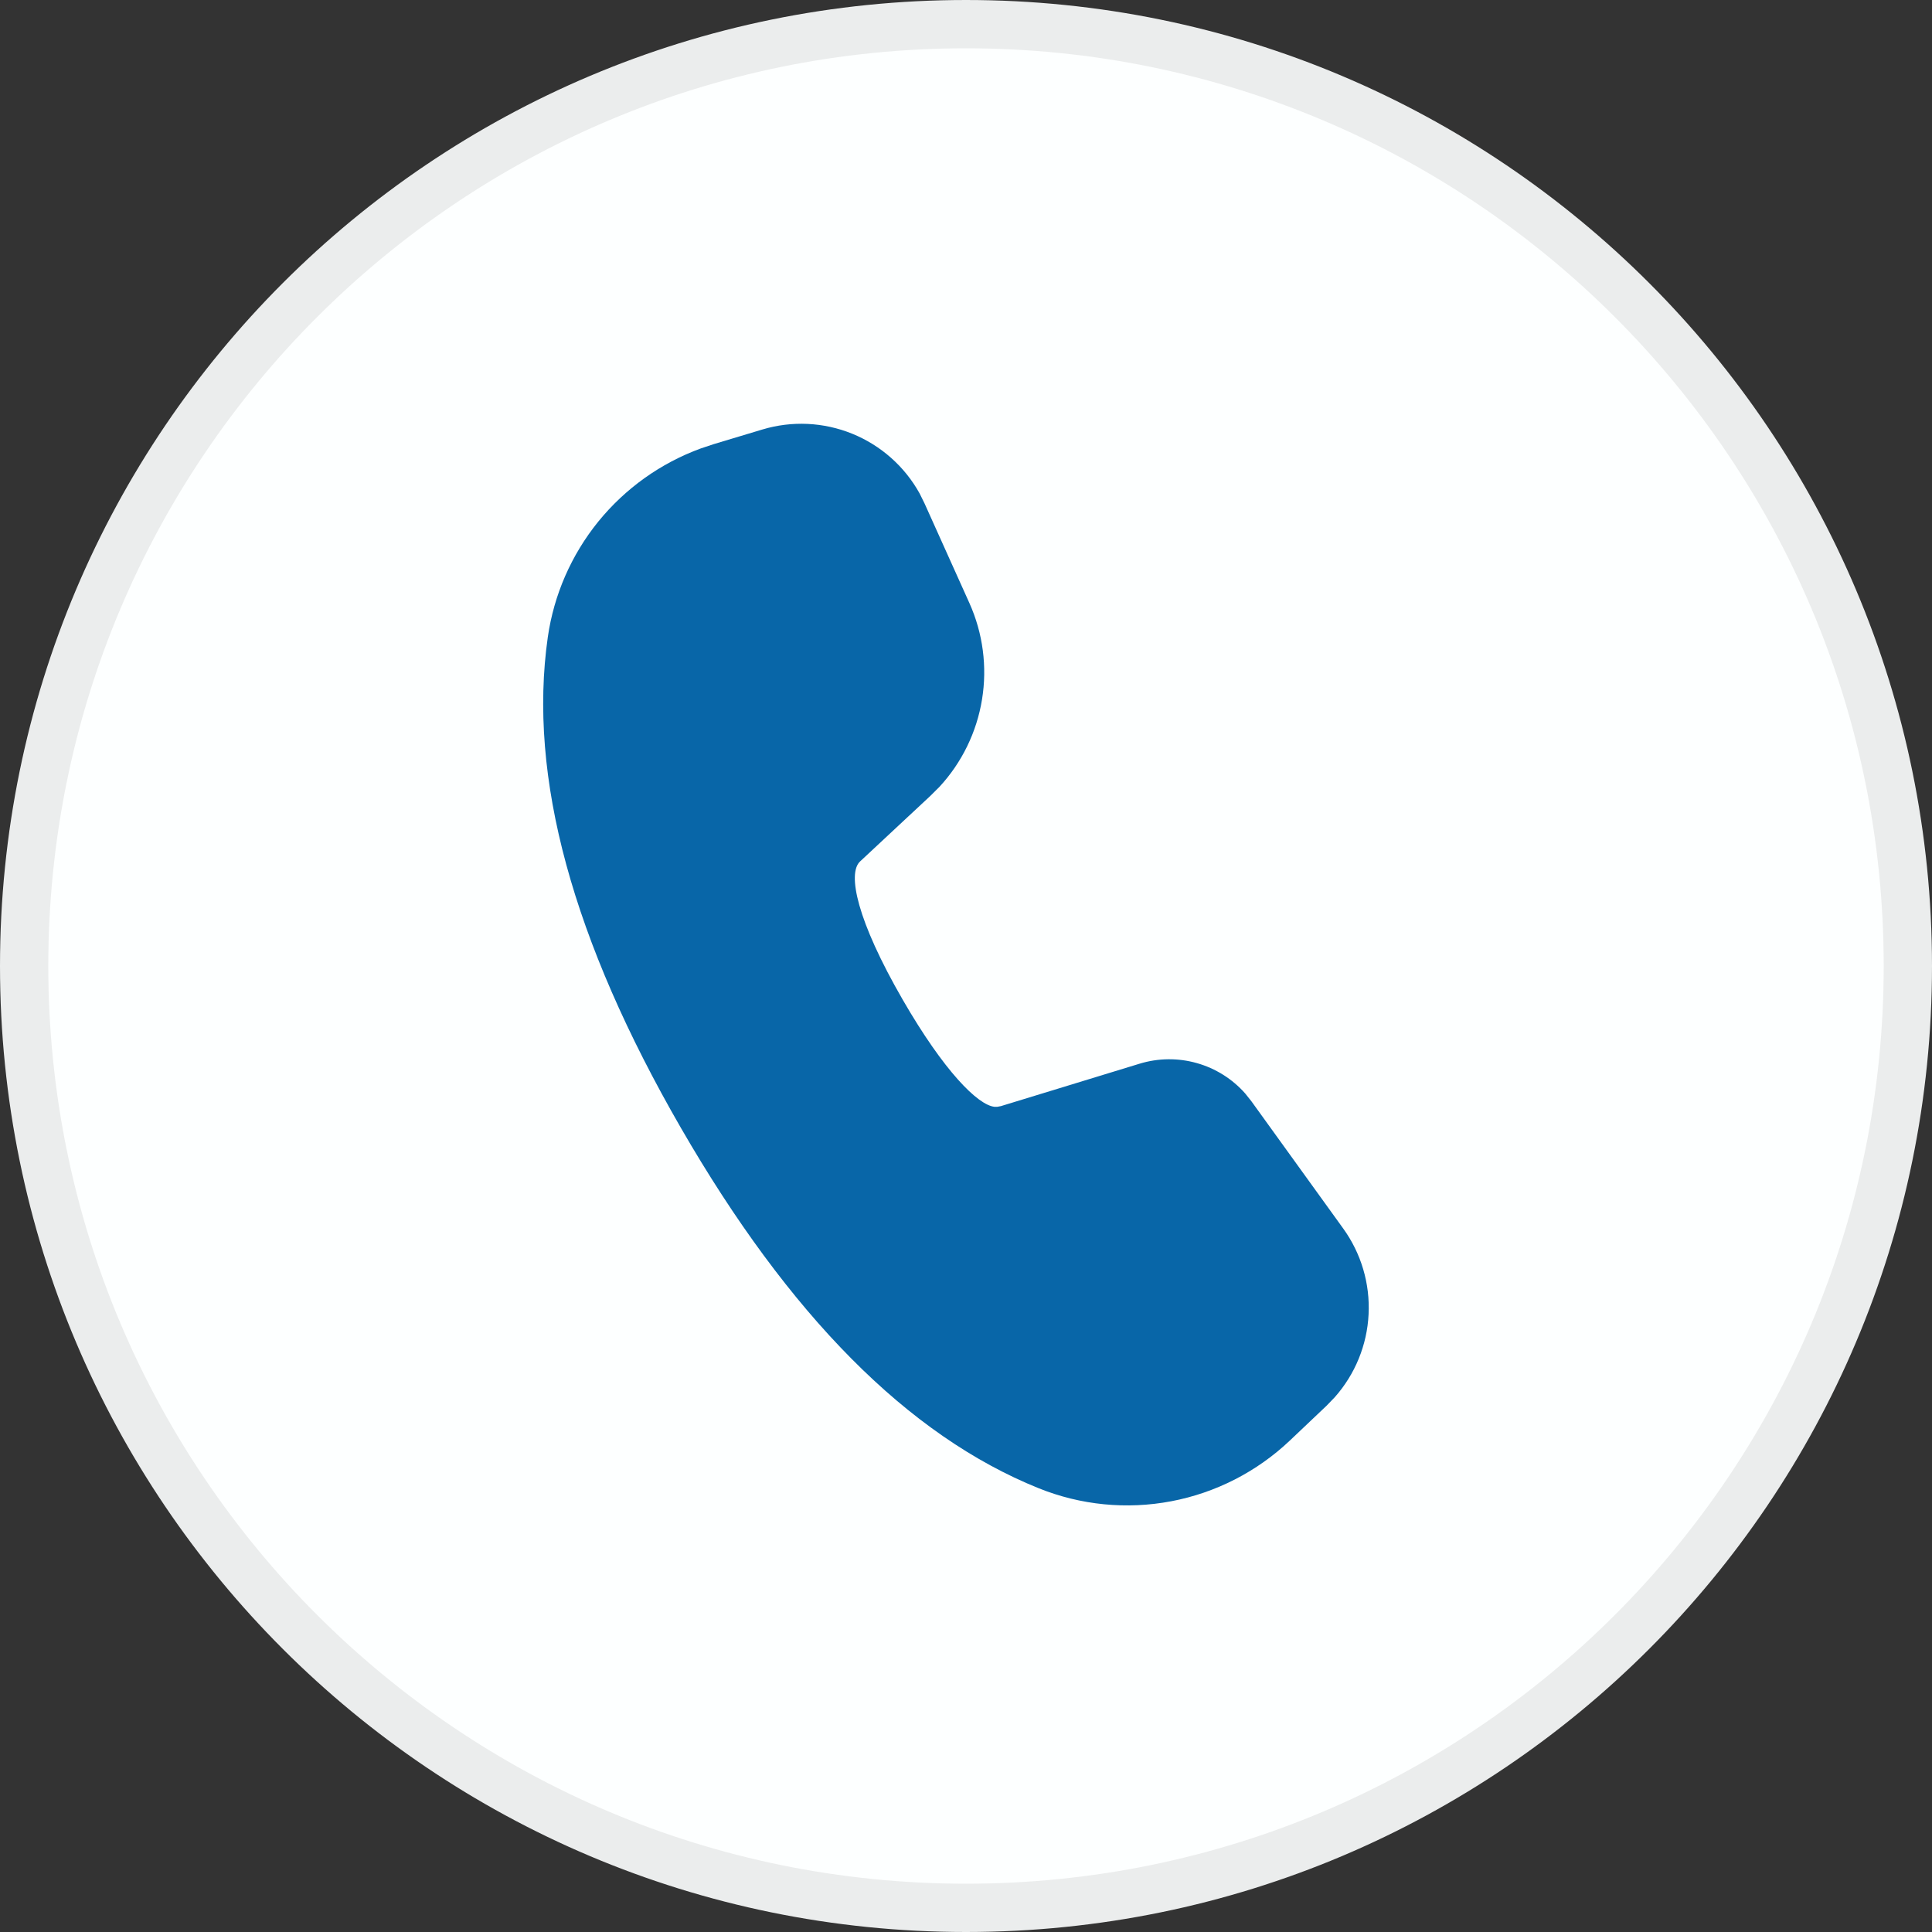
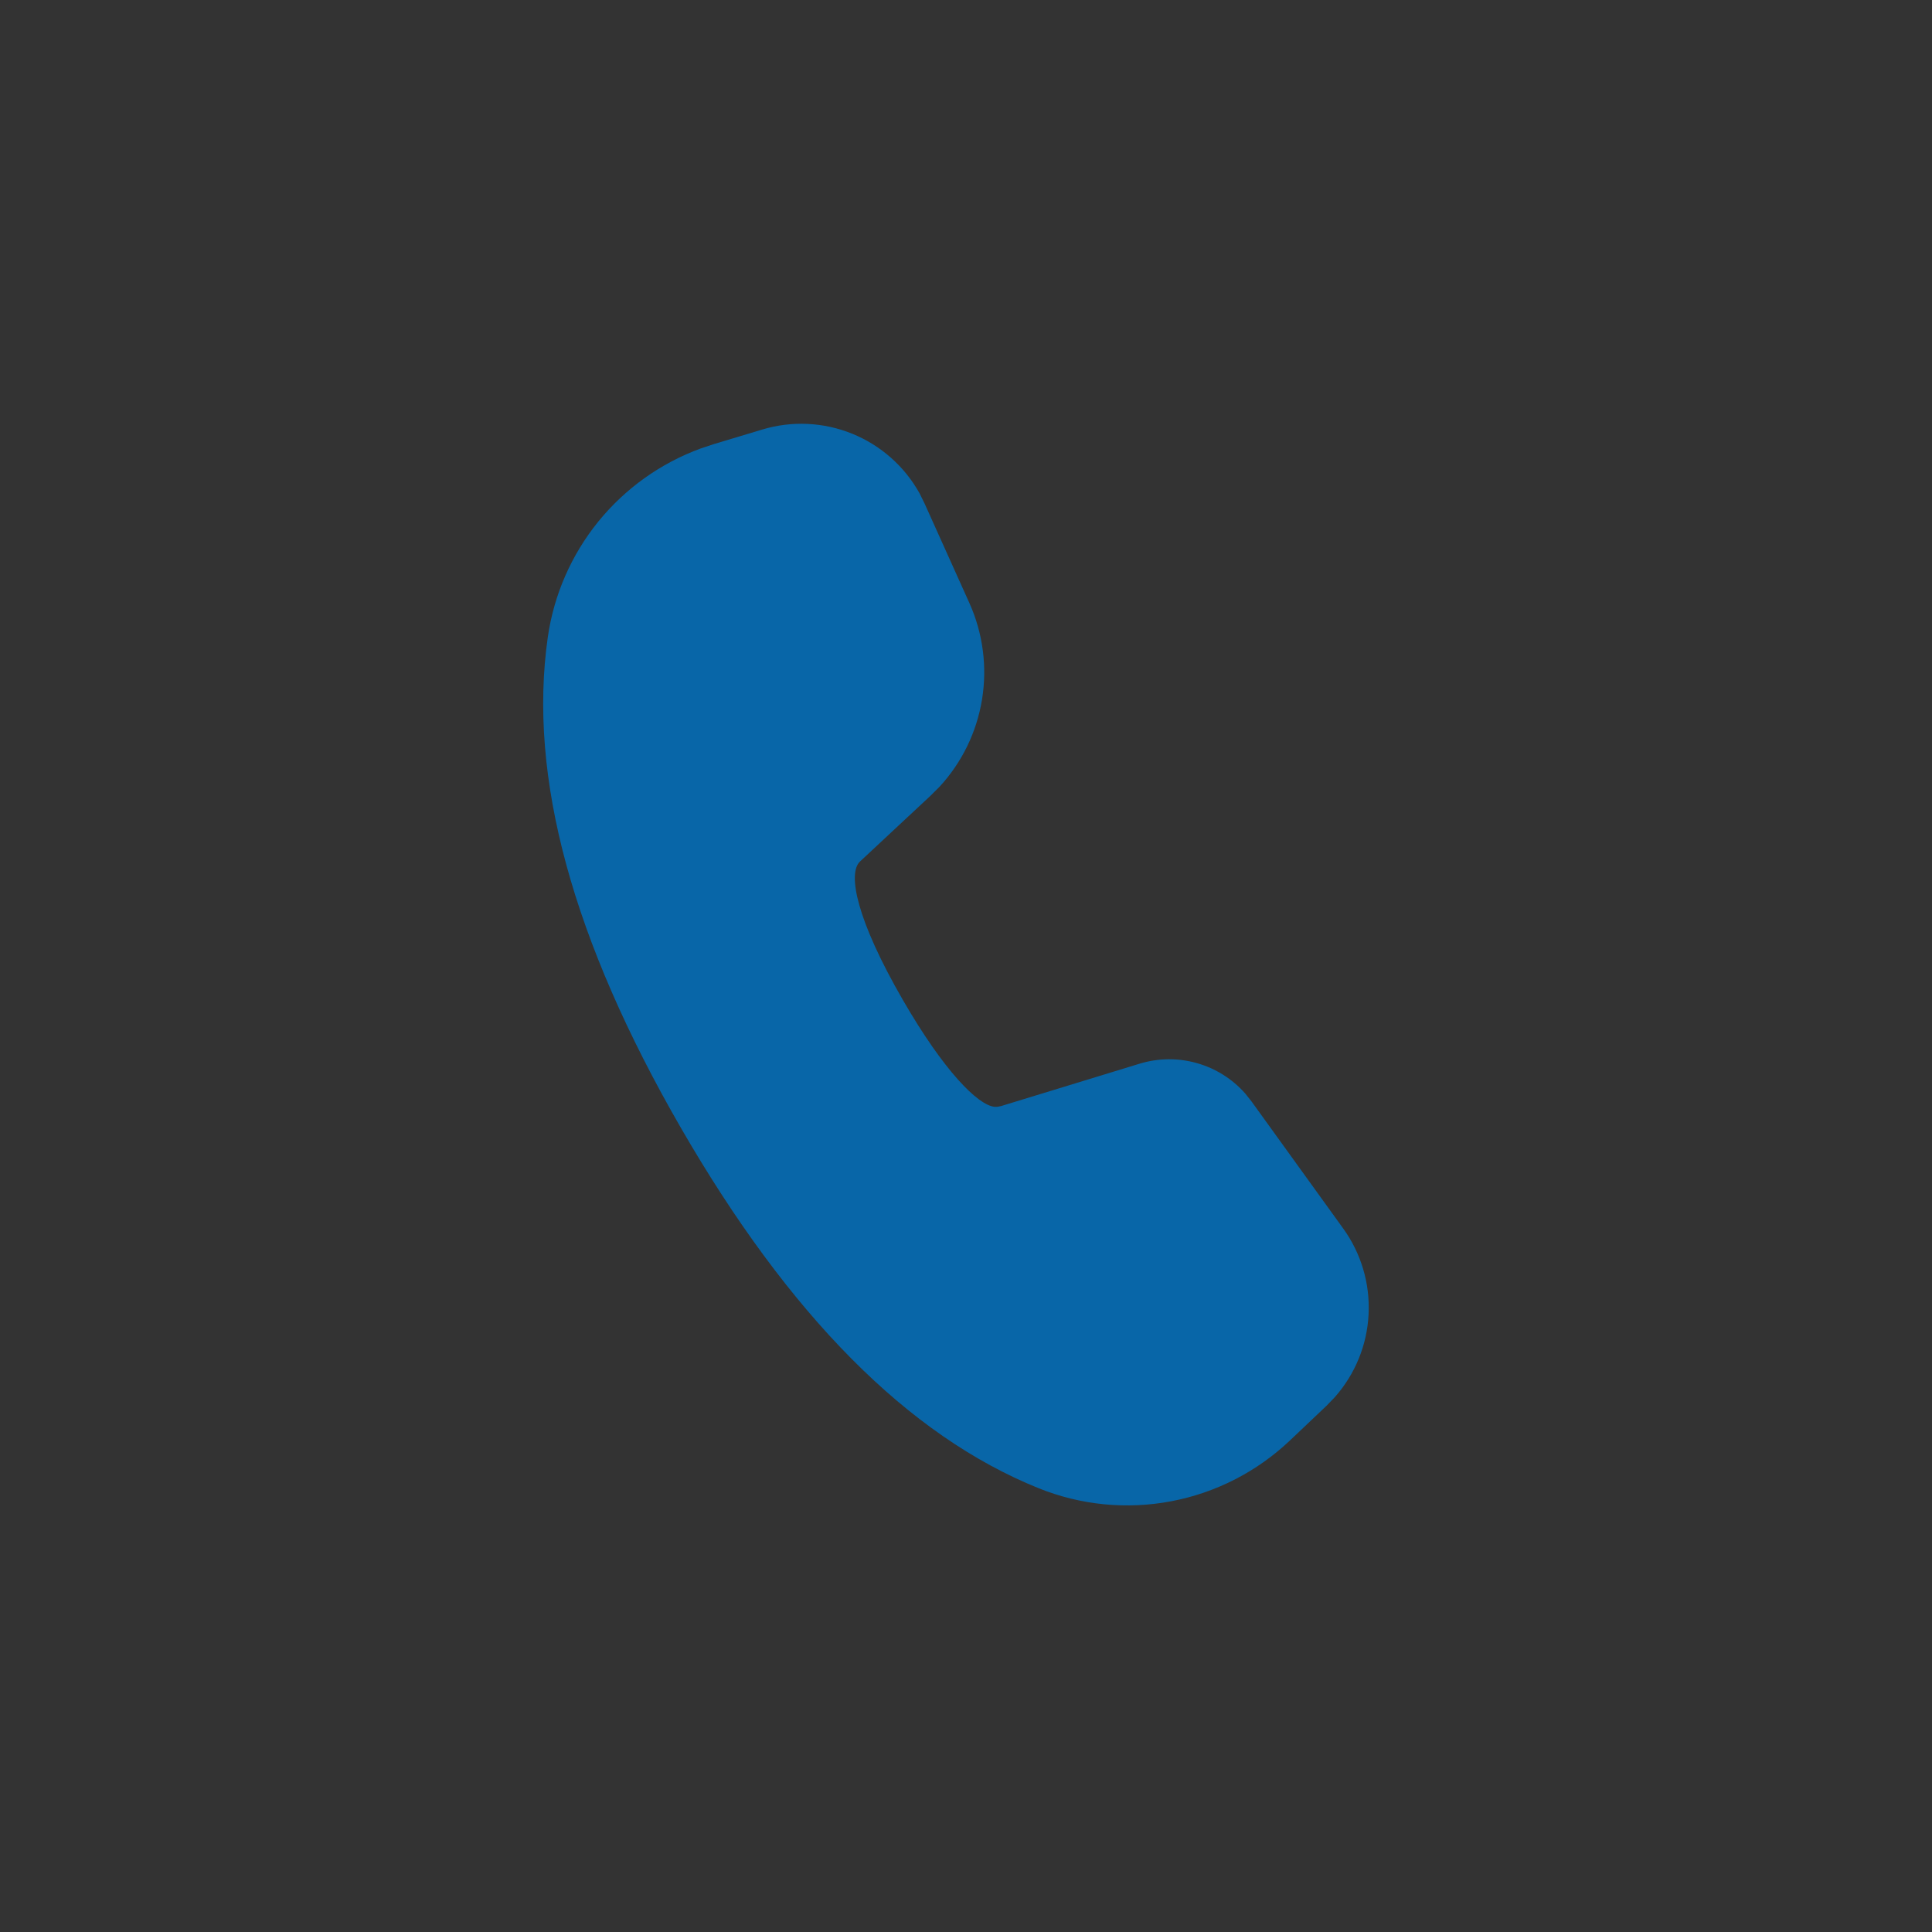
<svg xmlns="http://www.w3.org/2000/svg" width="40" height="40" viewBox="0 0 40 40" fill="none">
  <rect x="0" y="0" width="40" height="40" fill="#333333" stroke="none" />
-   <path d="M20 0.5C30.77 0.5 39.5 9.23 39.5 20C39.5 30.77 30.77 39.5 20 39.5C9.23 39.5 0.5 30.77 0.5 20C0.5 9.23 9.23 0.5 20 0.5Z" fill="#FDFFFF" />
-   <path d="M20 0.5C30.77 0.5 39.5 9.23 39.5 20C39.5 30.77 30.77 39.5 20 39.5C9.23 39.5 0.5 30.77 0.5 20C0.5 9.23 9.23 0.5 20 0.5Z" stroke="#EBEDED" />
  <path d="M15.782 8.893C16.395 8.708 17.052 8.739 17.645 8.98C18.237 9.221 18.73 9.657 19.04 10.217L19.143 10.426L20.07 12.485C20.351 13.11 20.442 13.804 20.332 14.48C20.222 15.157 19.916 15.786 19.451 16.29L19.265 16.475L17.805 17.837C17.542 18.086 17.739 19.051 18.691 20.7C19.548 22.184 20.245 22.877 20.588 22.915H20.648L20.723 22.901L23.593 22.023C23.978 21.905 24.39 21.9 24.778 22.01C25.166 22.119 25.515 22.338 25.782 22.641L25.91 22.802L27.809 25.434C28.182 25.95 28.367 26.577 28.335 27.212C28.304 27.848 28.056 28.453 27.634 28.929L27.463 29.106L26.705 29.825C26.023 30.471 25.171 30.907 24.249 31.082C23.327 31.257 22.374 31.163 21.504 30.812C18.795 29.72 16.334 27.226 14.098 23.353C11.858 19.471 10.927 16.087 11.342 13.189C11.468 12.313 11.829 11.488 12.386 10.8C12.944 10.113 13.677 9.589 14.508 9.285L14.778 9.195L15.782 8.893Z" fill="#0866A8" />
</svg>